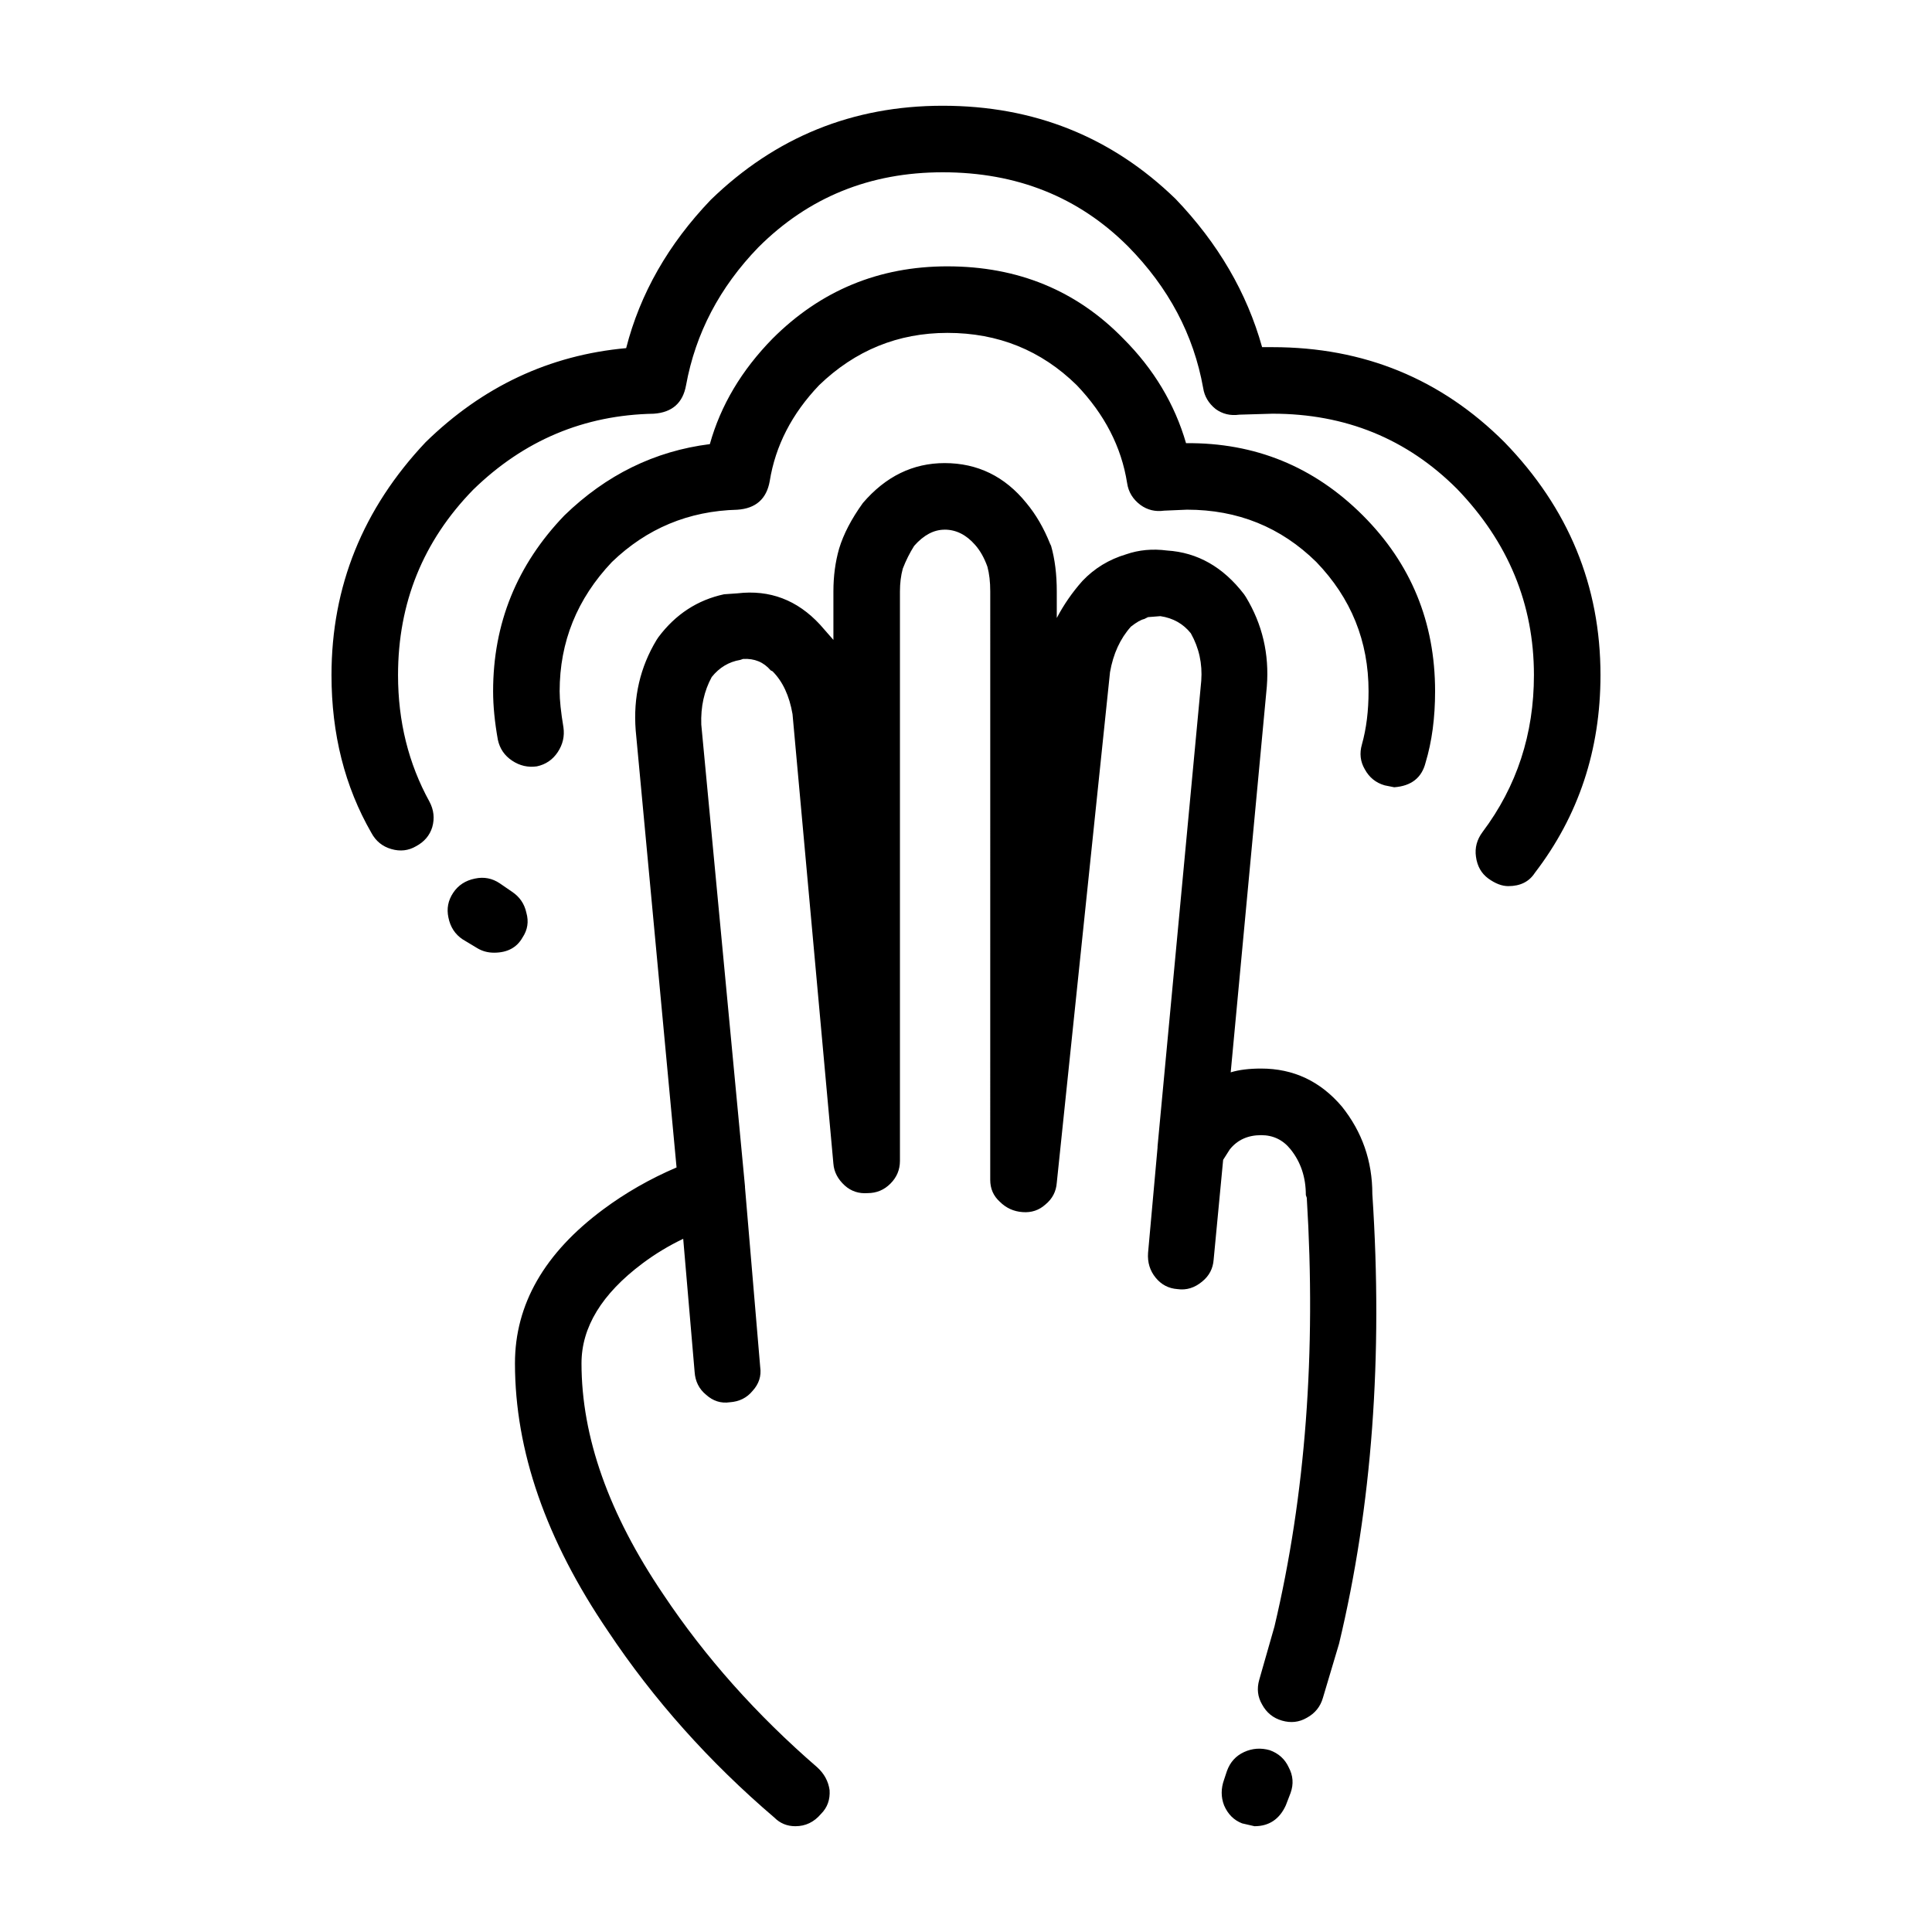
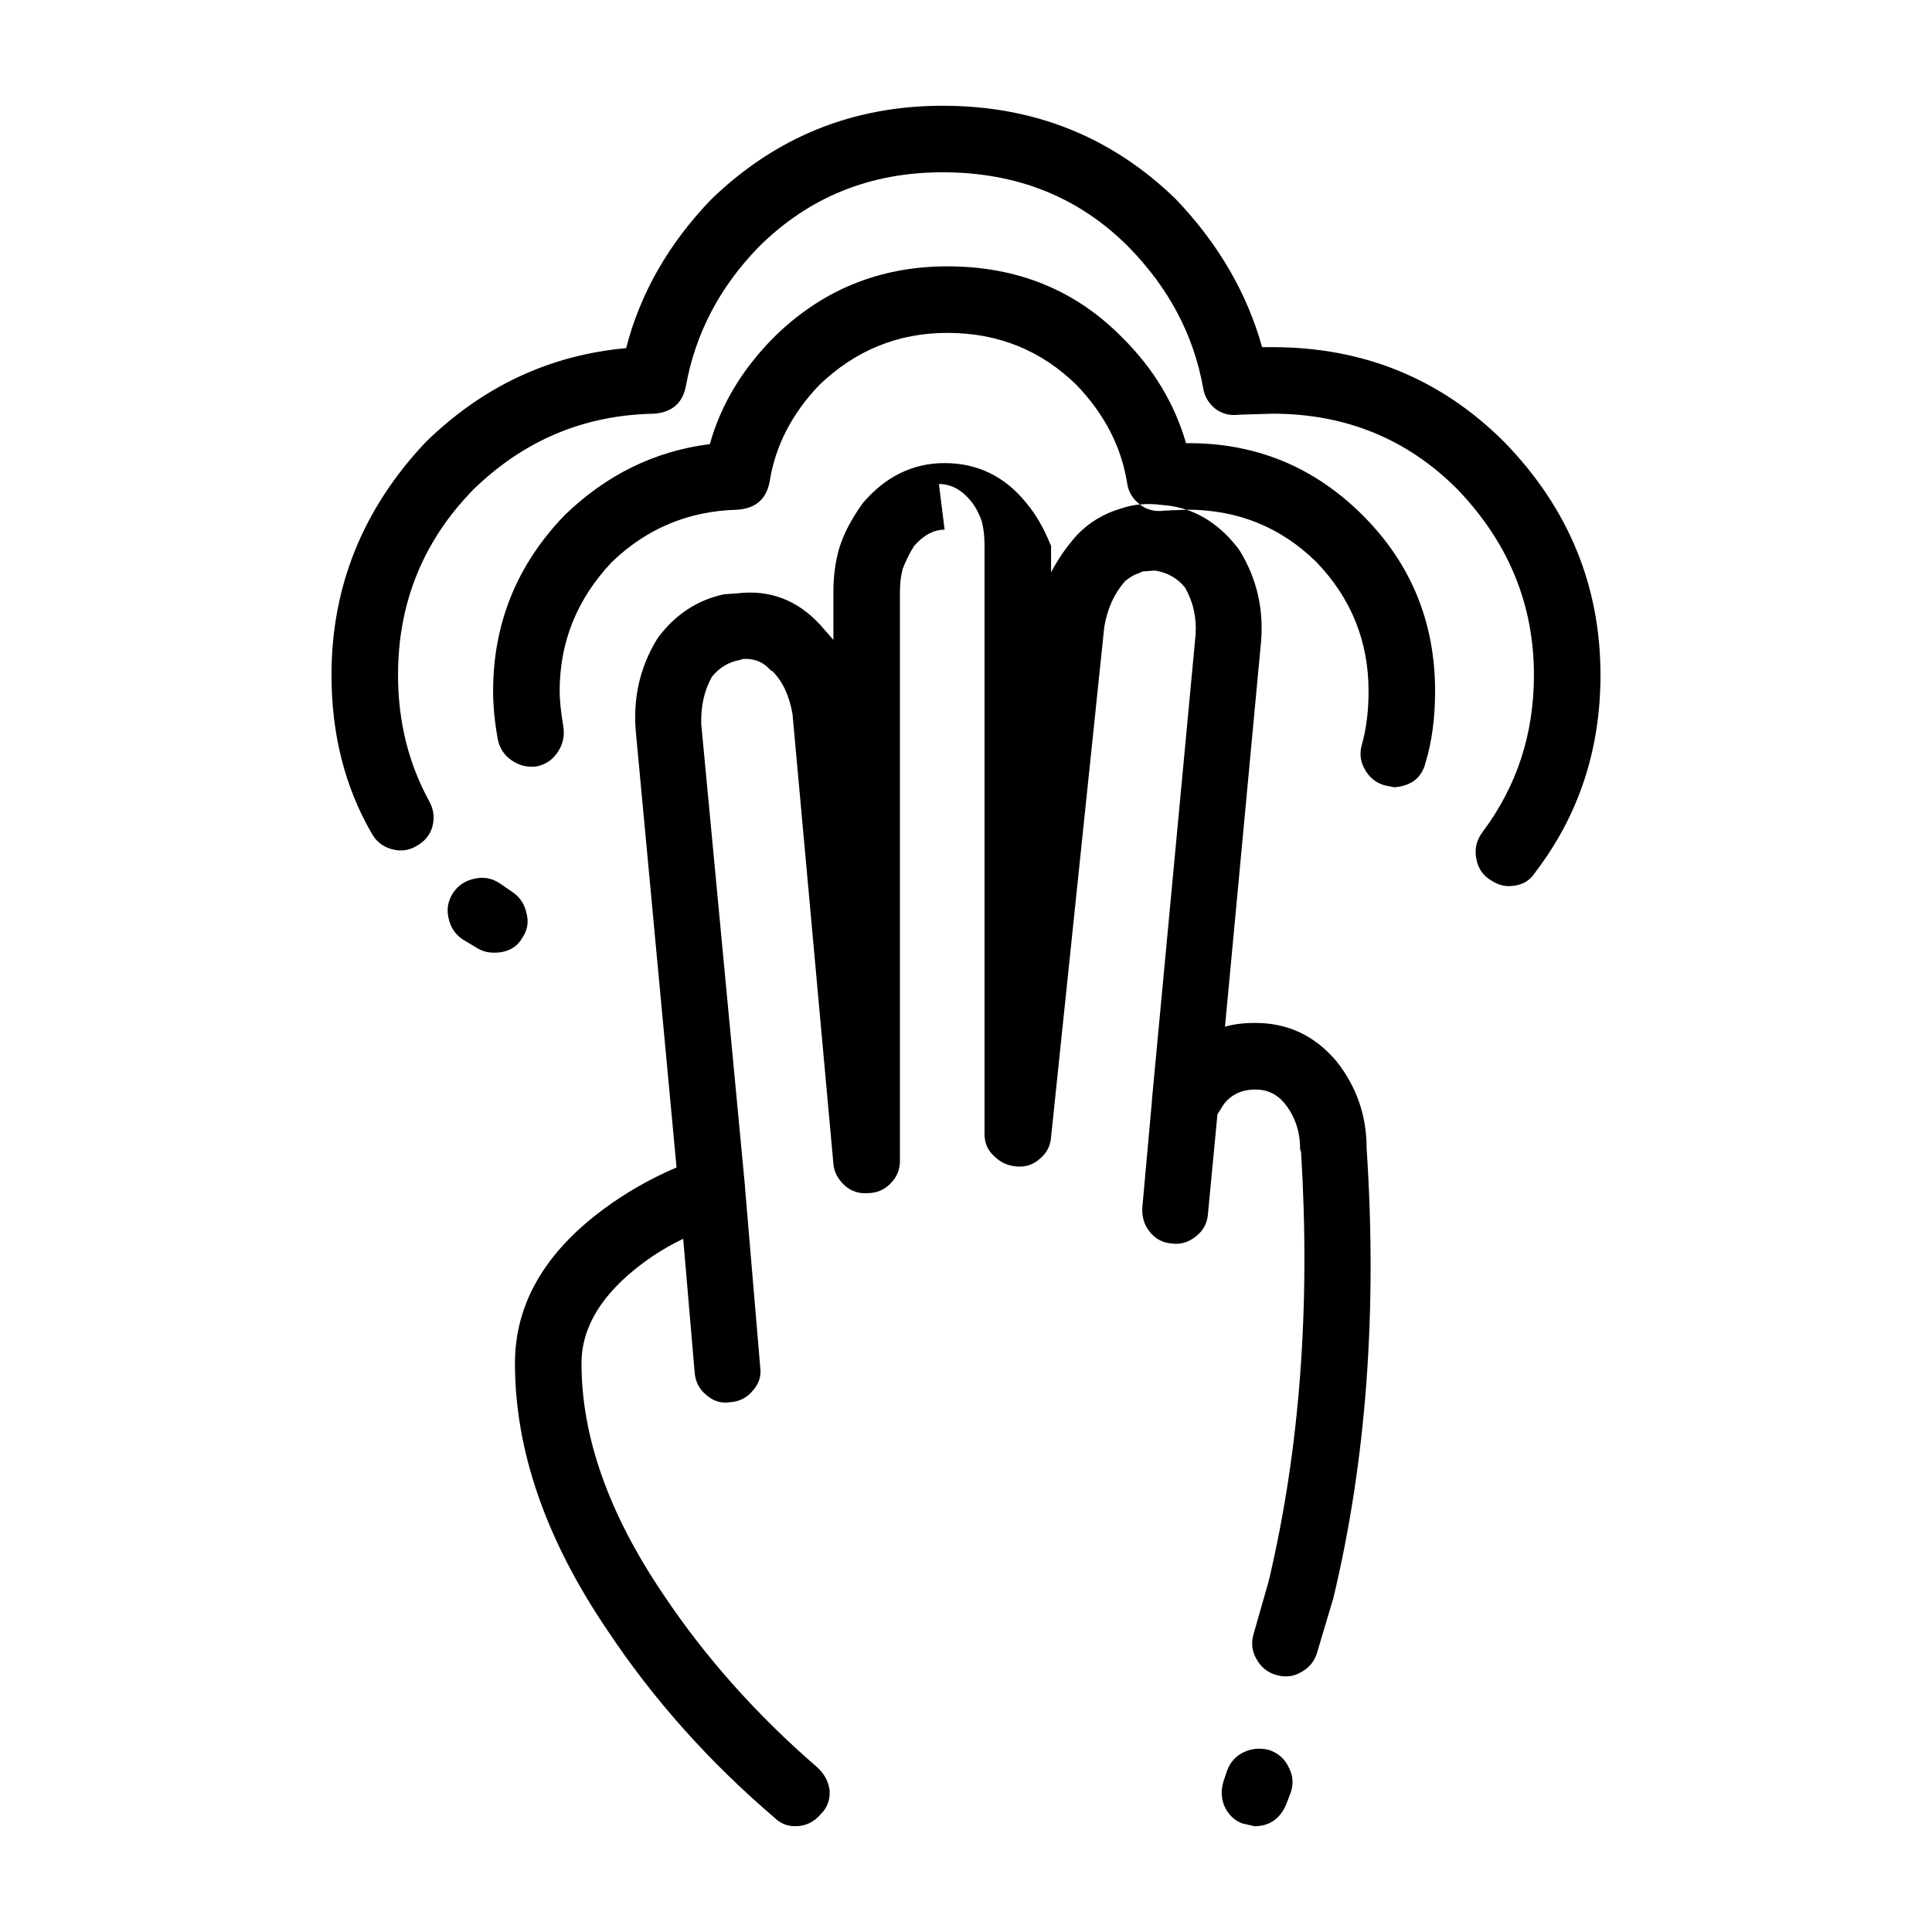
<svg xmlns="http://www.w3.org/2000/svg" fill="#000000" width="800px" height="800px" version="1.1" viewBox="144 144 512 512">
-   <path d="m478.47 236h2.769c24.184 0 44.672 8.402 61.465 25.191 16.957 17.469 25.441 38.043 25.441 61.715 0 19.82-5.793 37.281-17.383 52.395-1.512 2.352-3.863 3.531-7.055 3.531-1.676 0-3.441-0.68-5.289-2.016-1.848-1.352-2.938-3.273-3.273-5.793-0.336-2.352 0.25-4.535 1.762-6.555 9.07-12.082 13.602-25.938 13.602-41.562 0-18.801-6.801-35.266-20.402-49.367-13.27-13.266-29.559-19.906-48.871-19.906l-8.812 0.258c-2.352 0.332-4.449-0.168-6.297-1.516-1.848-1.508-2.938-3.356-3.273-5.543-2.519-14.102-9.152-26.617-19.902-37.527-13.098-13.098-29.473-19.648-49.121-19.648-19.312 0-35.598 6.629-48.871 19.895-10.246 10.59-16.625 22.762-19.145 36.527-0.84 4.707-3.691 7.227-8.566 7.559-18.477 0.344-34.426 7.055-47.863 20.152-13.266 13.609-19.902 29.98-19.902 49.121 0 12.262 2.769 23.426 8.312 33.504 1.176 2.188 1.426 4.457 0.754 6.801-0.672 2.188-2.102 3.871-4.281 5.039-2.016 1.18-4.195 1.438-6.551 0.754-2.352-0.672-4.109-2.098-5.289-4.281-7.055-12.262-10.578-26.191-10.578-41.82 0-23.508 8.312-44.082 24.938-61.715 15.113-14.773 32.832-23.086 53.152-24.934 3.691-14.445 11.168-27.543 22.418-39.301 17.129-16.621 37.613-24.934 61.465-24.934 24.184 0 44.754 8.227 61.715 24.688 11.258 11.754 18.902 24.848 22.934 39.289zm-83.383-21.414c18.641 0 34.18 6.387 46.602 19.148 8.062 8.062 13.602 17.301 16.625 27.711 18.305-0.168 33.922 6.219 46.855 19.148 12.762 12.762 19.145 28.289 19.145 46.602 0 7.043-0.84 13.34-2.519 18.895-1.008 4.027-3.777 6.207-8.312 6.543l-2.519-0.504c-2.348-0.672-4.109-2.098-5.289-4.281-1.176-2.016-1.43-4.203-0.754-6.555 1.176-4.191 1.762-8.898 1.762-14.102 0-13.273-4.621-24.688-13.855-34.266-9.402-9.238-20.824-13.855-34.258-13.855l-6.047 0.258c-2.348 0.332-4.449-0.168-6.297-1.516-2.016-1.516-3.188-3.445-3.527-5.793-1.512-9.574-5.965-18.211-13.352-25.945-9.406-9.23-20.828-13.855-34.258-13.855-13.098 0-24.434 4.625-34.008 13.855-7.219 7.559-11.586 16.043-13.098 25.449-0.84 4.707-3.691 7.227-8.566 7.559-12.934 0.332-24.016 4.957-33.25 13.855-9.234 9.742-13.855 21.156-13.855 34.266 0 2.352 0.336 5.543 1.008 9.562 0.332 2.352-0.172 4.535-1.512 6.555-1.34 2.019-3.188 3.273-5.543 3.777-2.348 0.332-4.535-0.168-6.551-1.516-2.016-1.34-3.273-3.188-3.777-5.543-0.84-4.707-1.258-8.984-1.258-12.844 0-17.965 6.297-33.504 18.895-46.602 11.082-10.758 23.93-17.055 38.543-18.895 2.856-10.242 8.398-19.574 16.625-27.965 12.758-12.762 28.211-19.148 46.348-19.148zm-0.754 69.785c-2.852 0-5.543 1.426-8.062 4.281-1.176 1.848-2.18 3.859-3.023 6.039-0.504 1.848-0.754 3.871-0.754 6.051v150.89c0 2.352-0.84 4.367-2.519 6.039-1.676 1.684-3.691 2.519-6.047 2.519-2.352 0.176-4.367-0.504-6.047-2.004-1.848-1.684-2.856-3.613-3.023-5.793l-10.832-119.15c-0.84-4.871-2.606-8.652-5.289-11.336l-0.504-0.258c-1.848-2.176-4.281-3.188-7.305-3.023l-0.754 0.258c-3.023 0.504-5.543 2.016-7.559 4.535-2.016 3.688-2.938 7.891-2.769 12.594l11.586 122.42v0.258l4.031 47.605c0.336 2.352-0.332 4.457-2.016 6.297-1.512 1.848-3.527 2.852-6.047 3.023-2.352 0.344-4.449-0.332-6.297-2.004-1.848-1.516-2.856-3.531-3.023-6.051l-3.023-35.266c-3.863 1.848-7.473 4.035-10.832 6.555-10.746 8.062-16.121 16.879-16.121 26.449 0 19.48 7.227 39.883 21.664 61.211 11.082 16.621 24.688 31.902 40.809 45.848 1.848 1.684 2.938 3.688 3.273 6.039 0.168 2.519-0.59 4.625-2.266 6.297-1.848 2.188-4.117 3.273-6.801 3.273-2.18 0-4.031-0.754-5.543-2.262-17.297-14.781-31.992-31.242-44.082-49.379-16.461-24.188-24.688-47.863-24.688-71.039 0-15.617 7.809-29.227 23.426-40.809 5.879-4.367 12.344-8.07 19.398-11.09l-10.832-115.88c-0.672-8.727 1.176-16.707 5.543-23.93l0.504-0.754c4.535-6.039 10.328-9.82 17.383-11.336l3.527-0.246c8.566-1.012 15.871 1.762 21.914 8.312l3.527 4.027v-12.852c0-4.035 0.504-7.812 1.512-11.336 1.176-3.871 3.273-7.891 6.297-12.09 6.047-7.055 13.266-10.578 21.664-10.578 8.73 0 15.957 3.523 21.664 10.578 2.519 3.023 4.621 6.629 6.297 10.832l0.25 0.504c1.008 3.523 1.512 7.559 1.512 12.09v7.043c1.848-3.523 4.117-6.801 6.801-9.82 3.188-3.356 7.055-5.707 11.586-7.055 3.359-1.168 6.973-1.508 10.832-1.004 8.062 0.504 14.863 4.367 20.402 11.582l0.504 0.754c4.367 7.227 6.211 15.113 5.543 23.684l-9.574 102.27c2.188-0.672 4.871-1.004 8.062-1.004 8.566 0 15.703 3.356 21.41 10.078 5.375 6.723 8.062 14.445 8.062 23.176 2.852 42.988-0.086 82.707-8.816 119.15l-4.281 14.359c-0.672 2.352-2.102 4.109-4.281 5.297-2.016 1.168-4.195 1.426-6.551 0.746-2.352-0.672-4.109-2.098-5.289-4.281-1.176-2.016-1.43-4.191-0.754-6.543l4.031-14.113c8.227-34.762 11.082-72.629 8.566-113.61l-0.25-0.746c0-4.707-1.344-8.734-4.031-12.09-2.016-2.519-4.621-3.777-7.809-3.777-3.527 0-6.297 1.258-8.312 3.777l-1.762 2.766-2.519 26.449c-0.168 2.352-1.176 4.293-3.023 5.793-2.016 1.684-4.195 2.352-6.551 2.016-2.352-0.168-4.281-1.168-5.793-3.023-1.512-1.848-2.188-4.035-2.016-6.555l2.519-27.957-0.004-0.246 11.586-123.43c0.332-4.535-0.59-8.727-2.769-12.594-2.016-2.519-4.707-4.035-8.062-4.535l-3.273 0.258-1.008 0.504c-0.84 0.168-2.016 0.836-3.527 2.016-2.852 3.188-4.699 7.227-5.543 12.09l-14.105 135.27c-0.168 2.352-1.176 4.281-3.023 5.793-1.676 1.508-3.691 2.188-6.047 2.004-2.352-0.168-4.367-1.082-6.047-2.766-1.676-1.516-2.519-3.445-2.519-5.793l0.004-155.93c0-2.519-0.25-4.707-0.754-6.555-0.84-2.352-1.93-4.281-3.273-5.793-2.356-2.684-5.043-4.023-8.062-4.023zm-114.62 95.969c2.016 1.352 3.273 3.199 3.777 5.543 0.672 2.352 0.336 4.535-1.008 6.555-1.512 2.684-4.031 4.035-7.559 4.035-1.676 0-3.188-0.422-4.535-1.258l-3.777-2.273c-2.016-1.34-3.273-3.273-3.777-5.793-0.504-2.344-0.086-4.523 1.258-6.543s3.273-3.273 5.793-3.777c2.352-0.504 4.535-0.09 6.551 1.258zm205.8 232.01c1.176 2.188 1.344 4.449 0.504 6.801l-1.258 3.273c-1.676 3.688-4.453 5.543-8.312 5.543l-3.273-0.754c-2.18-0.836-3.777-2.43-4.785-4.781-0.84-2.188-0.84-4.449 0-6.801l0.754-2.273c0.84-2.352 2.348-4.027 4.535-5.039 2.188-1.004 4.449-1.168 6.801-0.504 2.344 0.836 4.027 2.348 5.035 4.535z" fill-rule="evenodd" />
+   <path d="m478.47 236h2.769c24.184 0 44.672 8.402 61.465 25.191 16.957 17.469 25.441 38.043 25.441 61.715 0 19.82-5.793 37.281-17.383 52.395-1.512 2.352-3.863 3.531-7.055 3.531-1.676 0-3.441-0.68-5.289-2.016-1.848-1.352-2.938-3.273-3.273-5.793-0.336-2.352 0.25-4.535 1.762-6.555 9.07-12.082 13.602-25.938 13.602-41.562 0-18.801-6.801-35.266-20.402-49.367-13.27-13.266-29.559-19.906-48.871-19.906l-8.812 0.258c-2.352 0.332-4.449-0.168-6.297-1.516-1.848-1.508-2.938-3.356-3.273-5.543-2.519-14.102-9.152-26.617-19.902-37.527-13.098-13.098-29.473-19.648-49.121-19.648-19.312 0-35.598 6.629-48.871 19.895-10.246 10.59-16.625 22.762-19.145 36.527-0.84 4.707-3.691 7.227-8.566 7.559-18.477 0.344-34.426 7.055-47.863 20.152-13.266 13.609-19.902 29.98-19.902 49.121 0 12.262 2.769 23.426 8.312 33.504 1.176 2.188 1.426 4.457 0.754 6.801-0.672 2.188-2.102 3.871-4.281 5.039-2.016 1.18-4.195 1.438-6.551 0.754-2.352-0.672-4.109-2.098-5.289-4.281-7.055-12.262-10.578-26.191-10.578-41.82 0-23.508 8.312-44.082 24.938-61.715 15.113-14.773 32.832-23.086 53.152-24.934 3.691-14.445 11.168-27.543 22.418-39.301 17.129-16.621 37.613-24.934 61.465-24.934 24.184 0 44.754 8.227 61.715 24.688 11.258 11.754 18.902 24.848 22.934 39.289zm-83.383-21.414c18.641 0 34.18 6.387 46.602 19.148 8.062 8.062 13.602 17.301 16.625 27.711 18.305-0.168 33.922 6.219 46.855 19.148 12.762 12.762 19.145 28.289 19.145 46.602 0 7.043-0.84 13.34-2.519 18.895-1.008 4.027-3.777 6.207-8.312 6.543l-2.519-0.504c-2.348-0.672-4.109-2.098-5.289-4.281-1.176-2.016-1.43-4.203-0.754-6.555 1.176-4.191 1.762-8.898 1.762-14.102 0-13.273-4.621-24.688-13.855-34.266-9.402-9.238-20.824-13.855-34.258-13.855l-6.047 0.258c-2.348 0.332-4.449-0.168-6.297-1.516-2.016-1.516-3.188-3.445-3.527-5.793-1.512-9.574-5.965-18.211-13.352-25.945-9.406-9.23-20.828-13.855-34.258-13.855-13.098 0-24.434 4.625-34.008 13.855-7.219 7.559-11.586 16.043-13.098 25.449-0.84 4.707-3.691 7.227-8.566 7.559-12.934 0.332-24.016 4.957-33.25 13.855-9.234 9.742-13.855 21.156-13.855 34.266 0 2.352 0.336 5.543 1.008 9.562 0.332 2.352-0.172 4.535-1.512 6.555-1.34 2.019-3.188 3.273-5.543 3.777-2.348 0.332-4.535-0.168-6.551-1.516-2.016-1.34-3.273-3.188-3.777-5.543-0.84-4.707-1.258-8.984-1.258-12.844 0-17.965 6.297-33.504 18.895-46.602 11.082-10.758 23.93-17.055 38.543-18.895 2.856-10.242 8.398-19.574 16.625-27.965 12.758-12.762 28.211-19.148 46.348-19.148zm-0.754 69.785c-2.852 0-5.543 1.426-8.062 4.281-1.176 1.848-2.18 3.859-3.023 6.039-0.504 1.848-0.754 3.871-0.754 6.051v150.89c0 2.352-0.84 4.367-2.519 6.039-1.676 1.684-3.691 2.519-6.047 2.519-2.352 0.176-4.367-0.504-6.047-2.004-1.848-1.684-2.856-3.613-3.023-5.793l-10.832-119.15c-0.84-4.871-2.606-8.652-5.289-11.336l-0.504-0.258c-1.848-2.176-4.281-3.188-7.305-3.023l-0.754 0.258c-3.023 0.504-5.543 2.016-7.559 4.535-2.016 3.688-2.938 7.891-2.769 12.594l11.586 122.42v0.258l4.031 47.605c0.336 2.352-0.332 4.457-2.016 6.297-1.512 1.848-3.527 2.852-6.047 3.023-2.352 0.344-4.449-0.332-6.297-2.004-1.848-1.516-2.856-3.531-3.023-6.051l-3.023-35.266c-3.863 1.848-7.473 4.035-10.832 6.555-10.746 8.062-16.121 16.879-16.121 26.449 0 19.48 7.227 39.883 21.664 61.211 11.082 16.621 24.688 31.902 40.809 45.848 1.848 1.684 2.938 3.688 3.273 6.039 0.168 2.519-0.59 4.625-2.266 6.297-1.848 2.188-4.117 3.273-6.801 3.273-2.18 0-4.031-0.754-5.543-2.262-17.297-14.781-31.992-31.242-44.082-49.379-16.461-24.188-24.688-47.863-24.688-71.039 0-15.617 7.809-29.227 23.426-40.809 5.879-4.367 12.344-8.07 19.398-11.09l-10.832-115.88c-0.672-8.727 1.176-16.707 5.543-23.93l0.504-0.754c4.535-6.039 10.328-9.82 17.383-11.336l3.527-0.246c8.566-1.012 15.871 1.762 21.914 8.312l3.527 4.027v-12.852c0-4.035 0.504-7.812 1.512-11.336 1.176-3.871 3.273-7.891 6.297-12.09 6.047-7.055 13.266-10.578 21.664-10.578 8.73 0 15.957 3.523 21.664 10.578 2.519 3.023 4.621 6.629 6.297 10.832l0.25 0.504v7.043c1.848-3.523 4.117-6.801 6.801-9.82 3.188-3.356 7.055-5.707 11.586-7.055 3.359-1.168 6.973-1.508 10.832-1.004 8.062 0.504 14.863 4.367 20.402 11.582l0.504 0.754c4.367 7.227 6.211 15.113 5.543 23.684l-9.574 102.27c2.188-0.672 4.871-1.004 8.062-1.004 8.566 0 15.703 3.356 21.41 10.078 5.375 6.723 8.062 14.445 8.062 23.176 2.852 42.988-0.086 82.707-8.816 119.15l-4.281 14.359c-0.672 2.352-2.102 4.109-4.281 5.297-2.016 1.168-4.195 1.426-6.551 0.746-2.352-0.672-4.109-2.098-5.289-4.281-1.176-2.016-1.43-4.191-0.754-6.543l4.031-14.113c8.227-34.762 11.082-72.629 8.566-113.61l-0.25-0.746c0-4.707-1.344-8.734-4.031-12.09-2.016-2.519-4.621-3.777-7.809-3.777-3.527 0-6.297 1.258-8.312 3.777l-1.762 2.766-2.519 26.449c-0.168 2.352-1.176 4.293-3.023 5.793-2.016 1.684-4.195 2.352-6.551 2.016-2.352-0.168-4.281-1.168-5.793-3.023-1.512-1.848-2.188-4.035-2.016-6.555l2.519-27.957-0.004-0.246 11.586-123.43c0.332-4.535-0.59-8.727-2.769-12.594-2.016-2.519-4.707-4.035-8.062-4.535l-3.273 0.258-1.008 0.504c-0.84 0.168-2.016 0.836-3.527 2.016-2.852 3.188-4.699 7.227-5.543 12.09l-14.105 135.27c-0.168 2.352-1.176 4.281-3.023 5.793-1.676 1.508-3.691 2.188-6.047 2.004-2.352-0.168-4.367-1.082-6.047-2.766-1.676-1.516-2.519-3.445-2.519-5.793l0.004-155.93c0-2.519-0.25-4.707-0.754-6.555-0.84-2.352-1.93-4.281-3.273-5.793-2.356-2.684-5.043-4.023-8.062-4.023zm-114.62 95.969c2.016 1.352 3.273 3.199 3.777 5.543 0.672 2.352 0.336 4.535-1.008 6.555-1.512 2.684-4.031 4.035-7.559 4.035-1.676 0-3.188-0.422-4.535-1.258l-3.777-2.273c-2.016-1.34-3.273-3.273-3.777-5.793-0.504-2.344-0.086-4.523 1.258-6.543s3.273-3.273 5.793-3.777c2.352-0.504 4.535-0.09 6.551 1.258zm205.8 232.01c1.176 2.188 1.344 4.449 0.504 6.801l-1.258 3.273c-1.676 3.688-4.453 5.543-8.312 5.543l-3.273-0.754c-2.18-0.836-3.777-2.43-4.785-4.781-0.84-2.188-0.84-4.449 0-6.801l0.754-2.273c0.84-2.352 2.348-4.027 4.535-5.039 2.188-1.004 4.449-1.168 6.801-0.504 2.344 0.836 4.027 2.348 5.035 4.535z" fill-rule="evenodd" />
</svg>